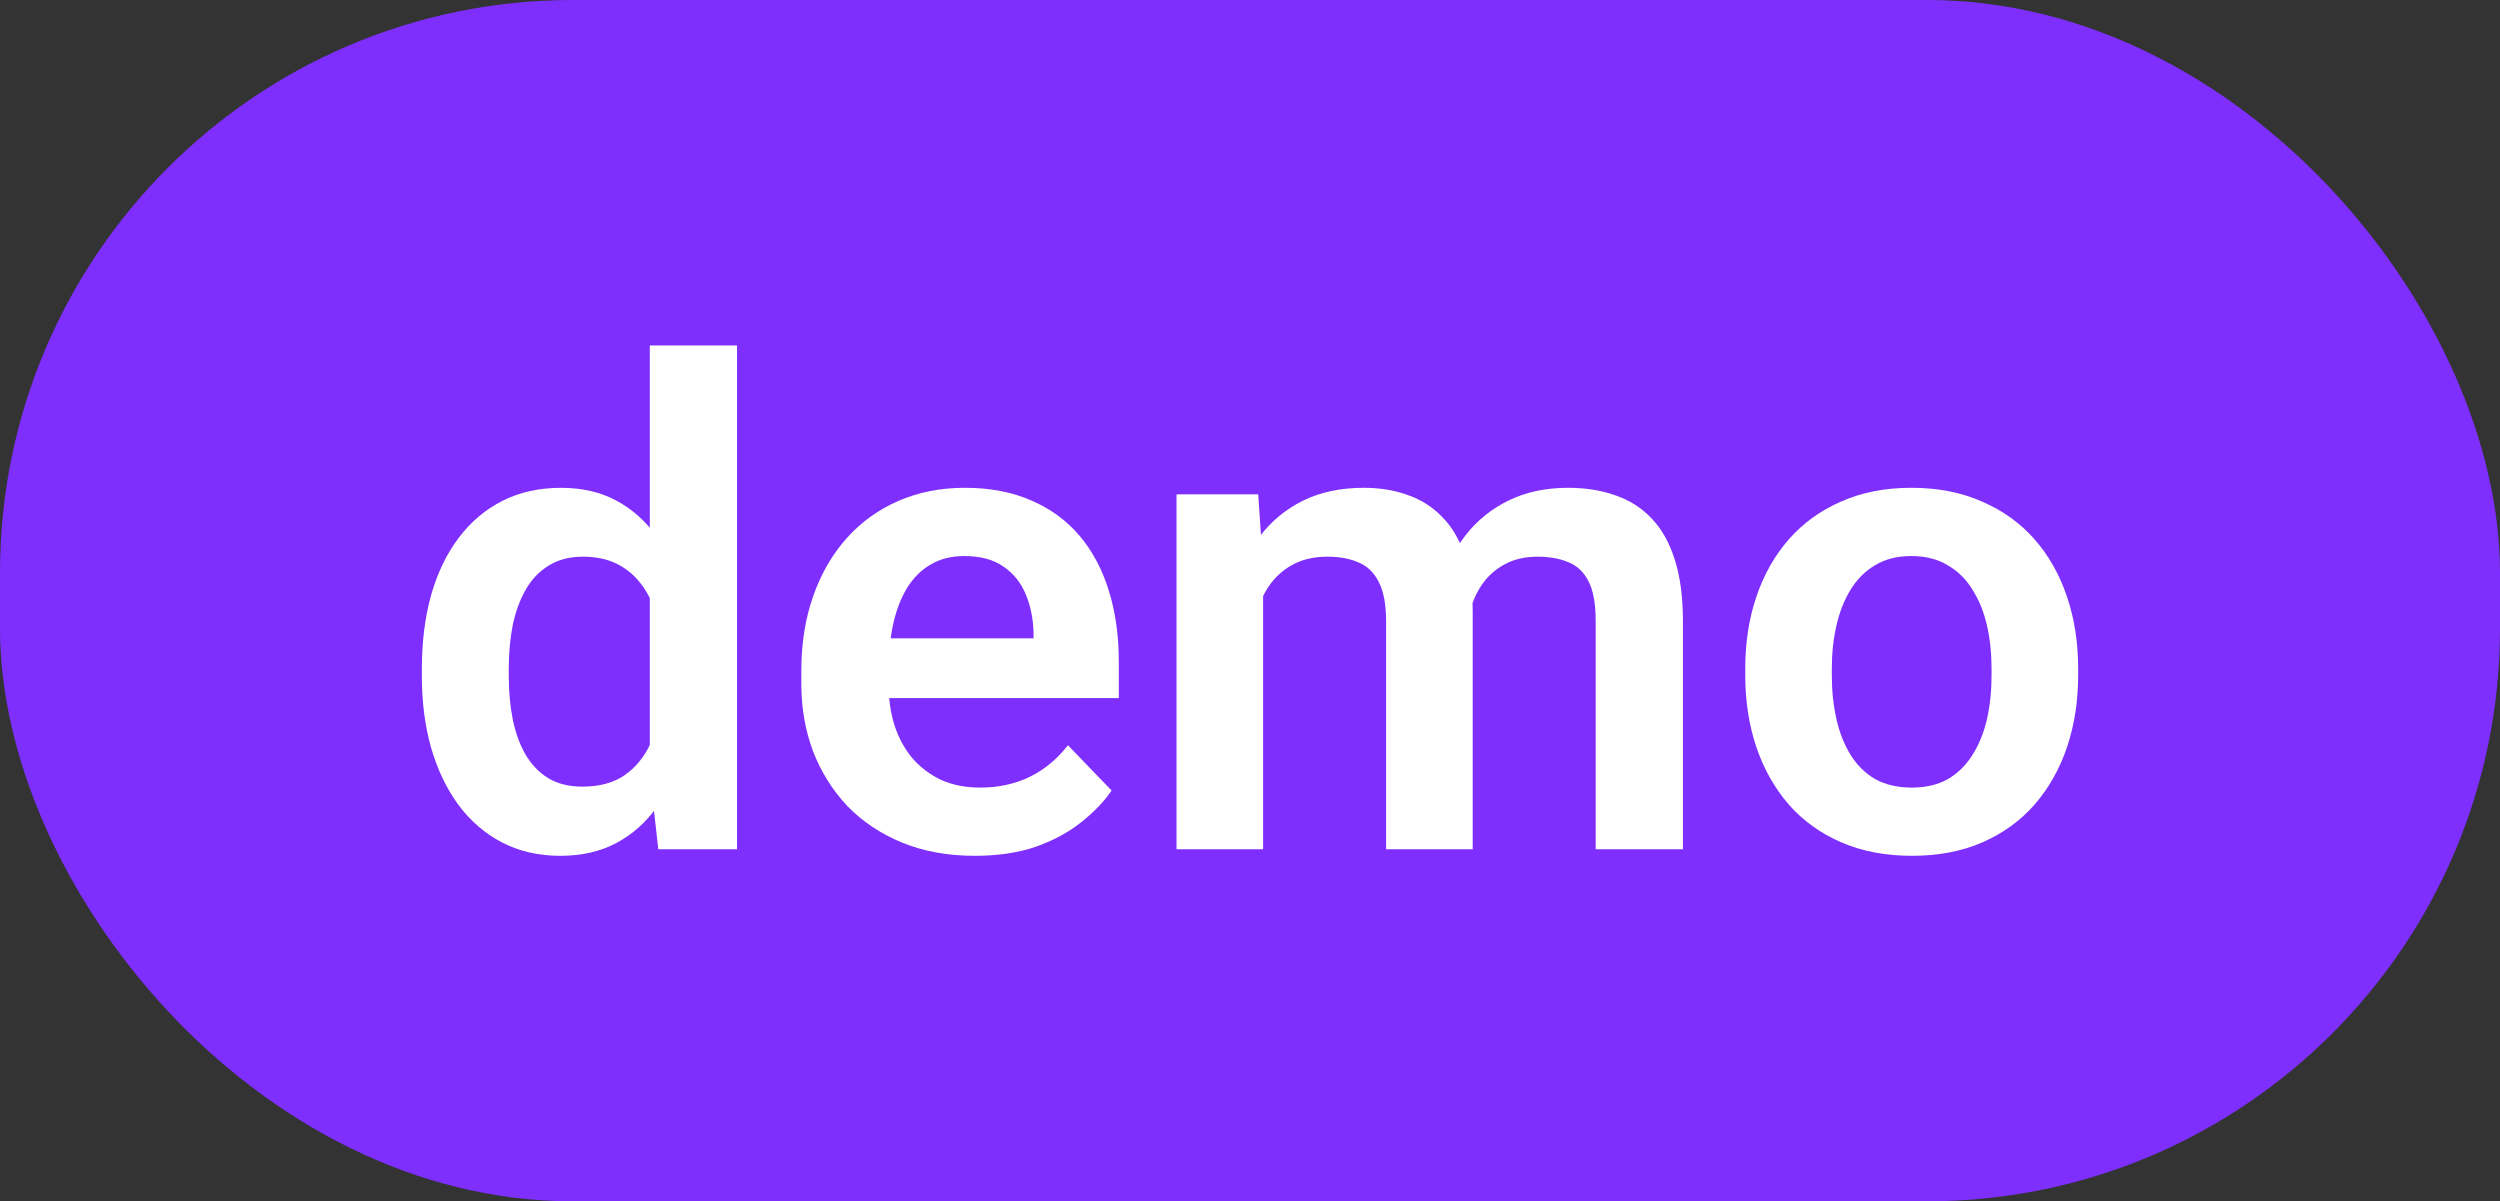
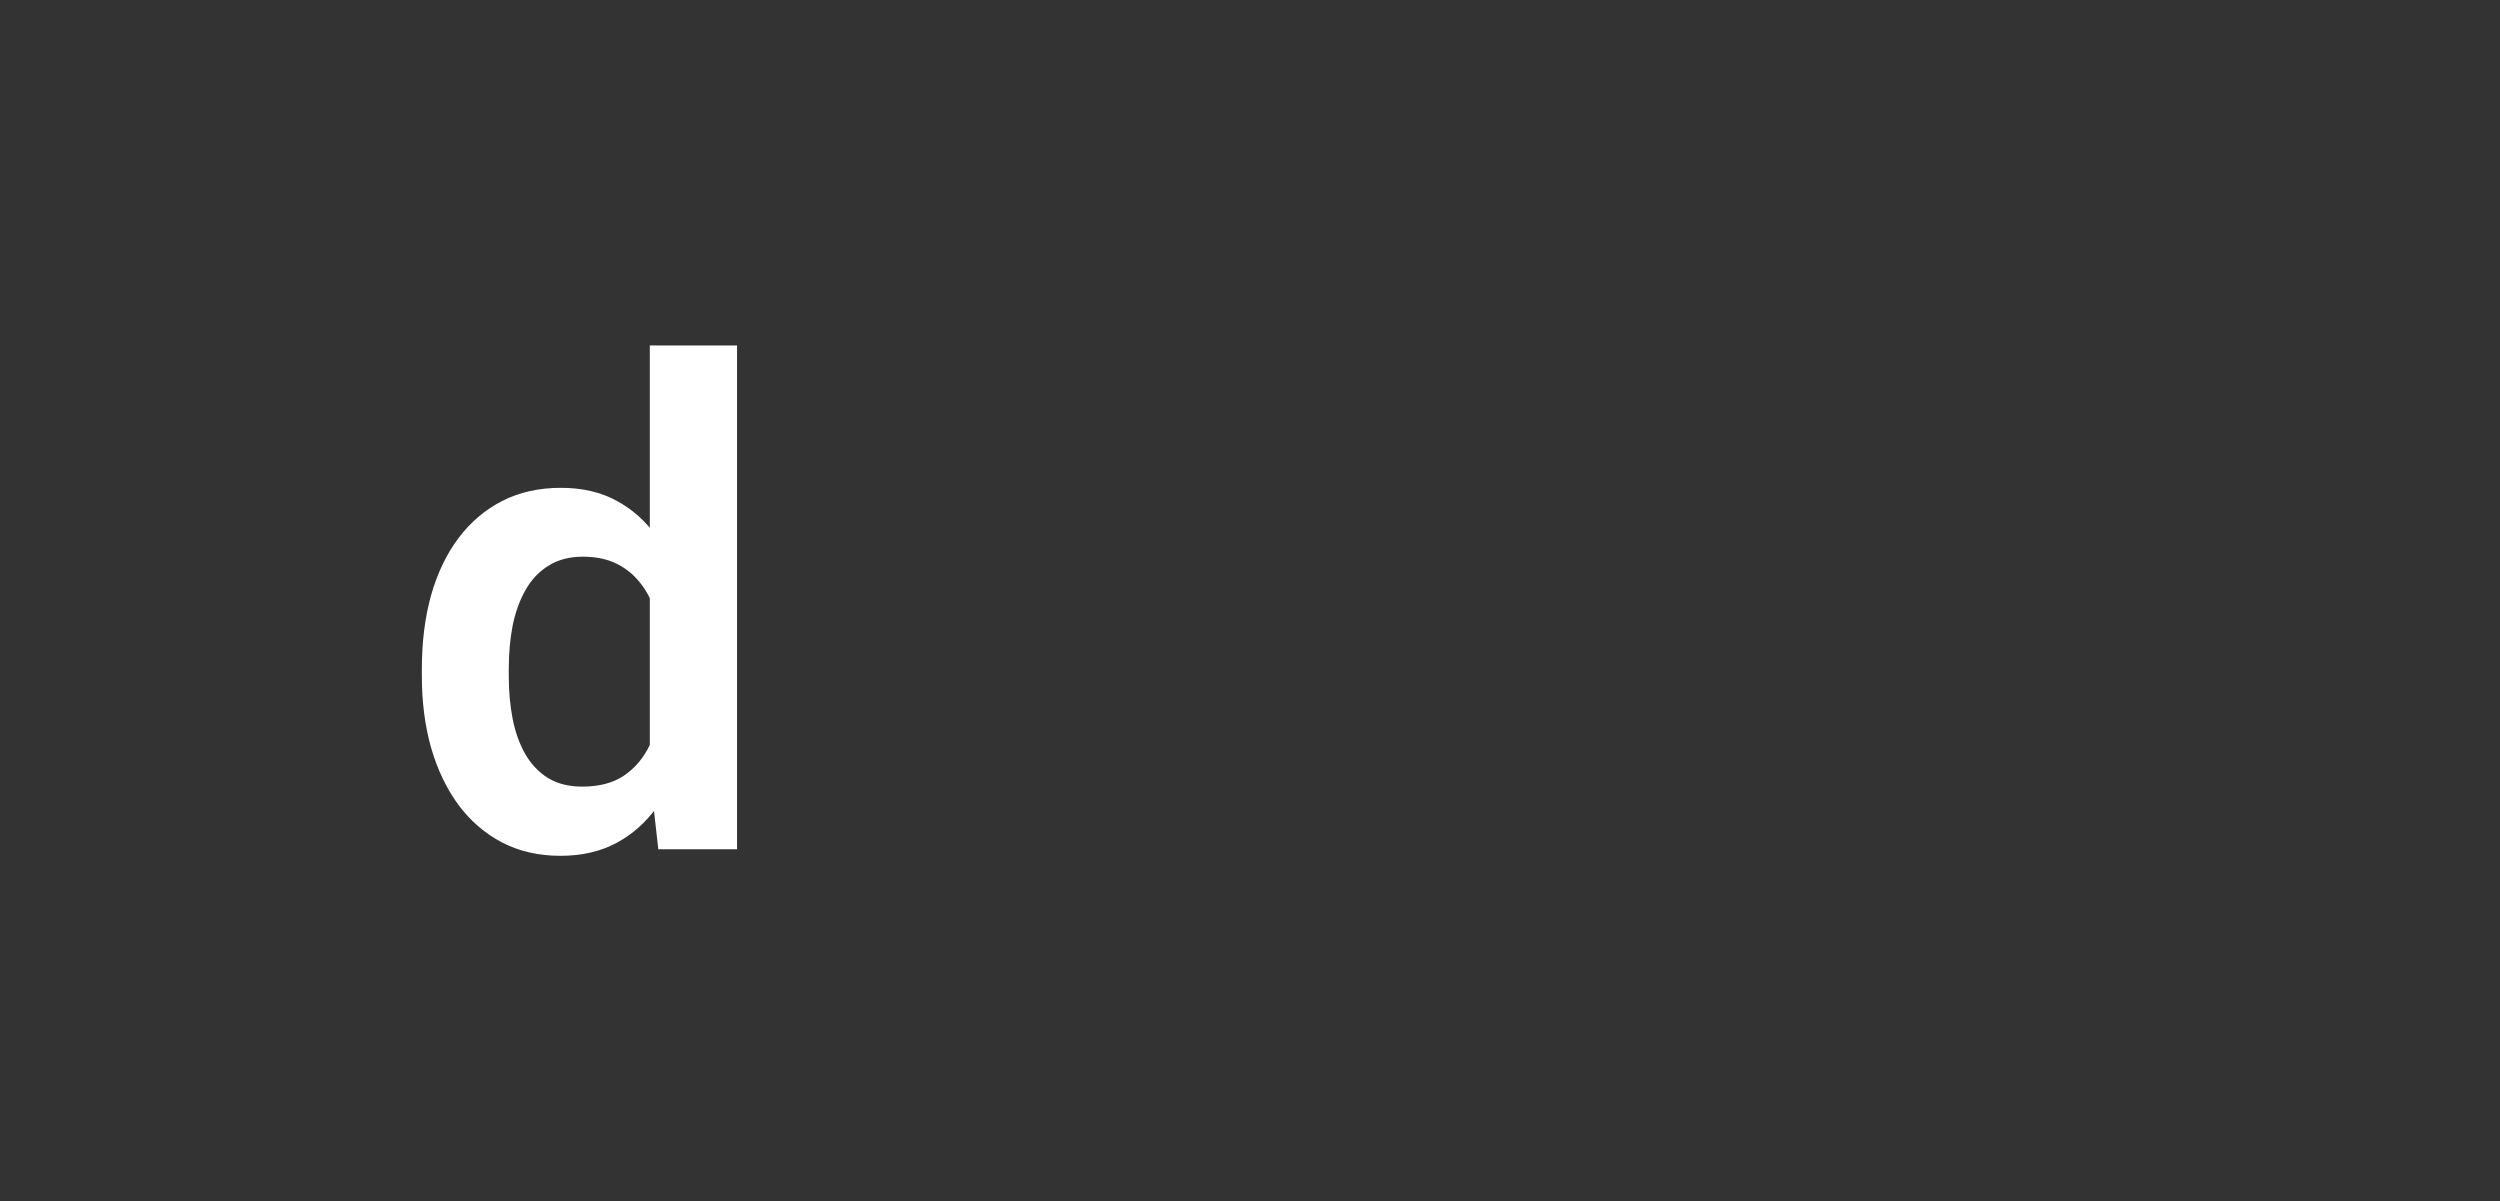
<svg xmlns="http://www.w3.org/2000/svg" width="77" height="37" viewBox="0 0 77 37" fill="none">
  <rect x="0" y="0" width="77" height="37" fill="#333333" stroke="none" />
-   <rect width="77" height="37" rx="17.646" fill="#7E2FFE" />
-   <path d="M53.754 20.803V20.59C53.754 19.789 53.868 19.052 54.097 18.378C54.326 17.698 54.66 17.109 55.097 16.61C55.535 16.112 56.07 15.725 56.703 15.449C57.336 15.166 58.057 15.024 58.865 15.024C59.687 15.024 60.414 15.166 61.047 15.449C61.687 15.725 62.226 16.112 62.663 16.61C63.101 17.109 63.435 17.698 63.663 18.378C63.892 19.052 64.007 19.789 64.007 20.59V20.803C64.007 21.597 63.892 22.335 63.663 23.015C63.435 23.688 63.101 24.278 62.663 24.783C62.226 25.281 61.69 25.668 61.057 25.945C60.424 26.221 59.7 26.359 58.885 26.359C58.077 26.359 57.353 26.221 56.714 25.945C56.074 25.668 55.535 25.281 55.097 24.783C54.66 24.278 54.326 23.688 54.097 23.015C53.868 22.335 53.754 21.597 53.754 20.803ZM56.42 20.59V20.803C56.42 21.281 56.468 21.729 56.562 22.146C56.656 22.564 56.801 22.931 56.996 23.247C57.192 23.564 57.444 23.813 57.754 23.995C58.071 24.17 58.448 24.258 58.885 24.258C59.316 24.258 59.687 24.17 59.997 23.995C60.306 23.813 60.559 23.564 60.754 23.247C60.956 22.931 61.104 22.564 61.199 22.146C61.293 21.729 61.34 21.281 61.34 20.803V20.59C61.34 20.119 61.293 19.678 61.199 19.267C61.104 18.85 60.956 18.483 60.754 18.166C60.559 17.843 60.303 17.59 59.986 17.408C59.677 17.22 59.303 17.126 58.865 17.126C58.434 17.126 58.064 17.22 57.754 17.408C57.444 17.59 57.192 17.843 56.996 18.166C56.801 18.483 56.656 18.85 56.562 19.267C56.468 19.678 56.42 20.119 56.42 20.59Z" fill="white" />
-   <path d="M38.904 17.469V26.157H36.237V15.226H38.753L38.904 17.469ZM38.51 20.298H37.692C37.692 19.537 37.783 18.836 37.965 18.196C38.153 17.557 38.429 17.001 38.793 16.53C39.157 16.051 39.605 15.681 40.137 15.418C40.675 15.156 41.298 15.024 42.005 15.024C42.497 15.024 42.948 15.098 43.359 15.247C43.77 15.388 44.123 15.614 44.42 15.924C44.723 16.227 44.955 16.624 45.117 17.116C45.278 17.6 45.359 18.183 45.359 18.863V26.157H42.692V19.136C42.692 18.624 42.618 18.223 42.47 17.934C42.329 17.644 42.123 17.442 41.854 17.328C41.584 17.206 41.261 17.146 40.884 17.146C40.467 17.146 40.106 17.23 39.803 17.398C39.507 17.56 39.261 17.786 39.066 18.075C38.877 18.365 38.736 18.698 38.642 19.075C38.554 19.452 38.51 19.86 38.51 20.298ZM45.157 19.803L44.056 20.005C44.063 19.318 44.157 18.674 44.339 18.075C44.521 17.469 44.787 16.94 45.137 16.489C45.494 16.031 45.935 15.674 46.46 15.418C46.992 15.156 47.605 15.024 48.299 15.024C48.838 15.024 49.322 15.102 49.754 15.257C50.191 15.405 50.565 15.644 50.875 15.974C51.185 16.297 51.42 16.718 51.582 17.237C51.75 17.755 51.834 18.388 51.834 19.136V26.157H49.147V19.126C49.147 18.594 49.073 18.186 48.925 17.903C48.784 17.621 48.578 17.425 48.309 17.317C48.04 17.203 47.723 17.146 47.359 17.146C46.989 17.146 46.666 17.216 46.39 17.358C46.12 17.493 45.891 17.681 45.703 17.924C45.521 18.166 45.383 18.449 45.288 18.772C45.201 19.089 45.157 19.432 45.157 19.803Z" fill="white" />
-   <path d="M30.024 26.359C29.196 26.359 28.452 26.224 27.792 25.955C27.132 25.685 26.57 25.311 26.105 24.833C25.647 24.348 25.294 23.786 25.044 23.146C24.802 22.5 24.681 21.806 24.681 21.065V20.661C24.681 19.819 24.802 19.055 25.044 18.368C25.287 17.674 25.63 17.078 26.075 16.58C26.519 16.082 27.051 15.698 27.671 15.428C28.29 15.159 28.974 15.024 29.721 15.024C30.496 15.024 31.18 15.156 31.772 15.418C32.365 15.674 32.86 16.038 33.257 16.509C33.654 16.981 33.954 17.547 34.156 18.206C34.358 18.86 34.459 19.584 34.459 20.378V21.5H25.893V19.661H31.833V19.459C31.819 19.035 31.738 18.648 31.59 18.297C31.442 17.941 31.213 17.658 30.903 17.449C30.594 17.233 30.193 17.126 29.701 17.126C29.304 17.126 28.957 17.213 28.661 17.388C28.371 17.557 28.129 17.799 27.933 18.116C27.745 18.425 27.604 18.796 27.509 19.227C27.415 19.658 27.368 20.136 27.368 20.661V21.065C27.368 21.523 27.428 21.948 27.55 22.338C27.677 22.729 27.863 23.069 28.105 23.358C28.354 23.641 28.651 23.863 28.994 24.025C29.344 24.18 29.742 24.258 30.186 24.258C30.745 24.258 31.25 24.15 31.701 23.934C32.159 23.712 32.557 23.385 32.893 22.954L34.237 24.348C34.008 24.685 33.698 25.008 33.308 25.318C32.924 25.628 32.459 25.881 31.914 26.076C31.368 26.264 30.738 26.359 30.024 26.359Z" fill="white" />
  <path d="M20.014 23.834V10.641H22.701V26.157H20.276L20.014 23.834ZM12.993 20.823V20.611C12.993 19.776 13.087 19.018 13.276 18.338C13.471 17.651 13.754 17.062 14.124 16.57C14.495 16.079 14.943 15.698 15.468 15.429C16 15.159 16.603 15.025 17.276 15.025C17.929 15.025 18.498 15.156 18.983 15.419C19.475 15.681 19.892 16.055 20.236 16.54C20.586 17.025 20.866 17.601 21.074 18.267C21.283 18.927 21.435 19.655 21.529 20.45V21.025C21.435 21.8 21.283 22.51 21.074 23.157C20.866 23.803 20.586 24.369 20.236 24.854C19.892 25.332 19.475 25.702 18.983 25.965C18.492 26.228 17.916 26.359 17.256 26.359C16.589 26.359 15.99 26.221 15.458 25.945C14.932 25.669 14.485 25.282 14.114 24.783C13.751 24.285 13.471 23.699 13.276 23.025C13.087 22.352 12.993 21.618 12.993 20.823ZM15.67 20.611V20.823C15.67 21.295 15.71 21.736 15.791 22.147C15.872 22.557 16.003 22.921 16.185 23.238C16.367 23.547 16.599 23.79 16.882 23.965C17.172 24.14 17.522 24.228 17.933 24.228C18.458 24.228 18.889 24.113 19.226 23.884C19.569 23.648 19.835 23.328 20.024 22.924C20.212 22.514 20.334 22.052 20.387 21.541V19.954C20.36 19.55 20.29 19.177 20.175 18.833C20.068 18.49 19.913 18.193 19.711 17.944C19.515 17.695 19.273 17.5 18.983 17.358C18.694 17.217 18.35 17.146 17.953 17.146C17.542 17.146 17.192 17.237 16.902 17.419C16.613 17.594 16.377 17.84 16.195 18.156C16.013 18.473 15.879 18.84 15.791 19.258C15.71 19.675 15.67 20.126 15.67 20.611Z" fill="white" />
</svg>